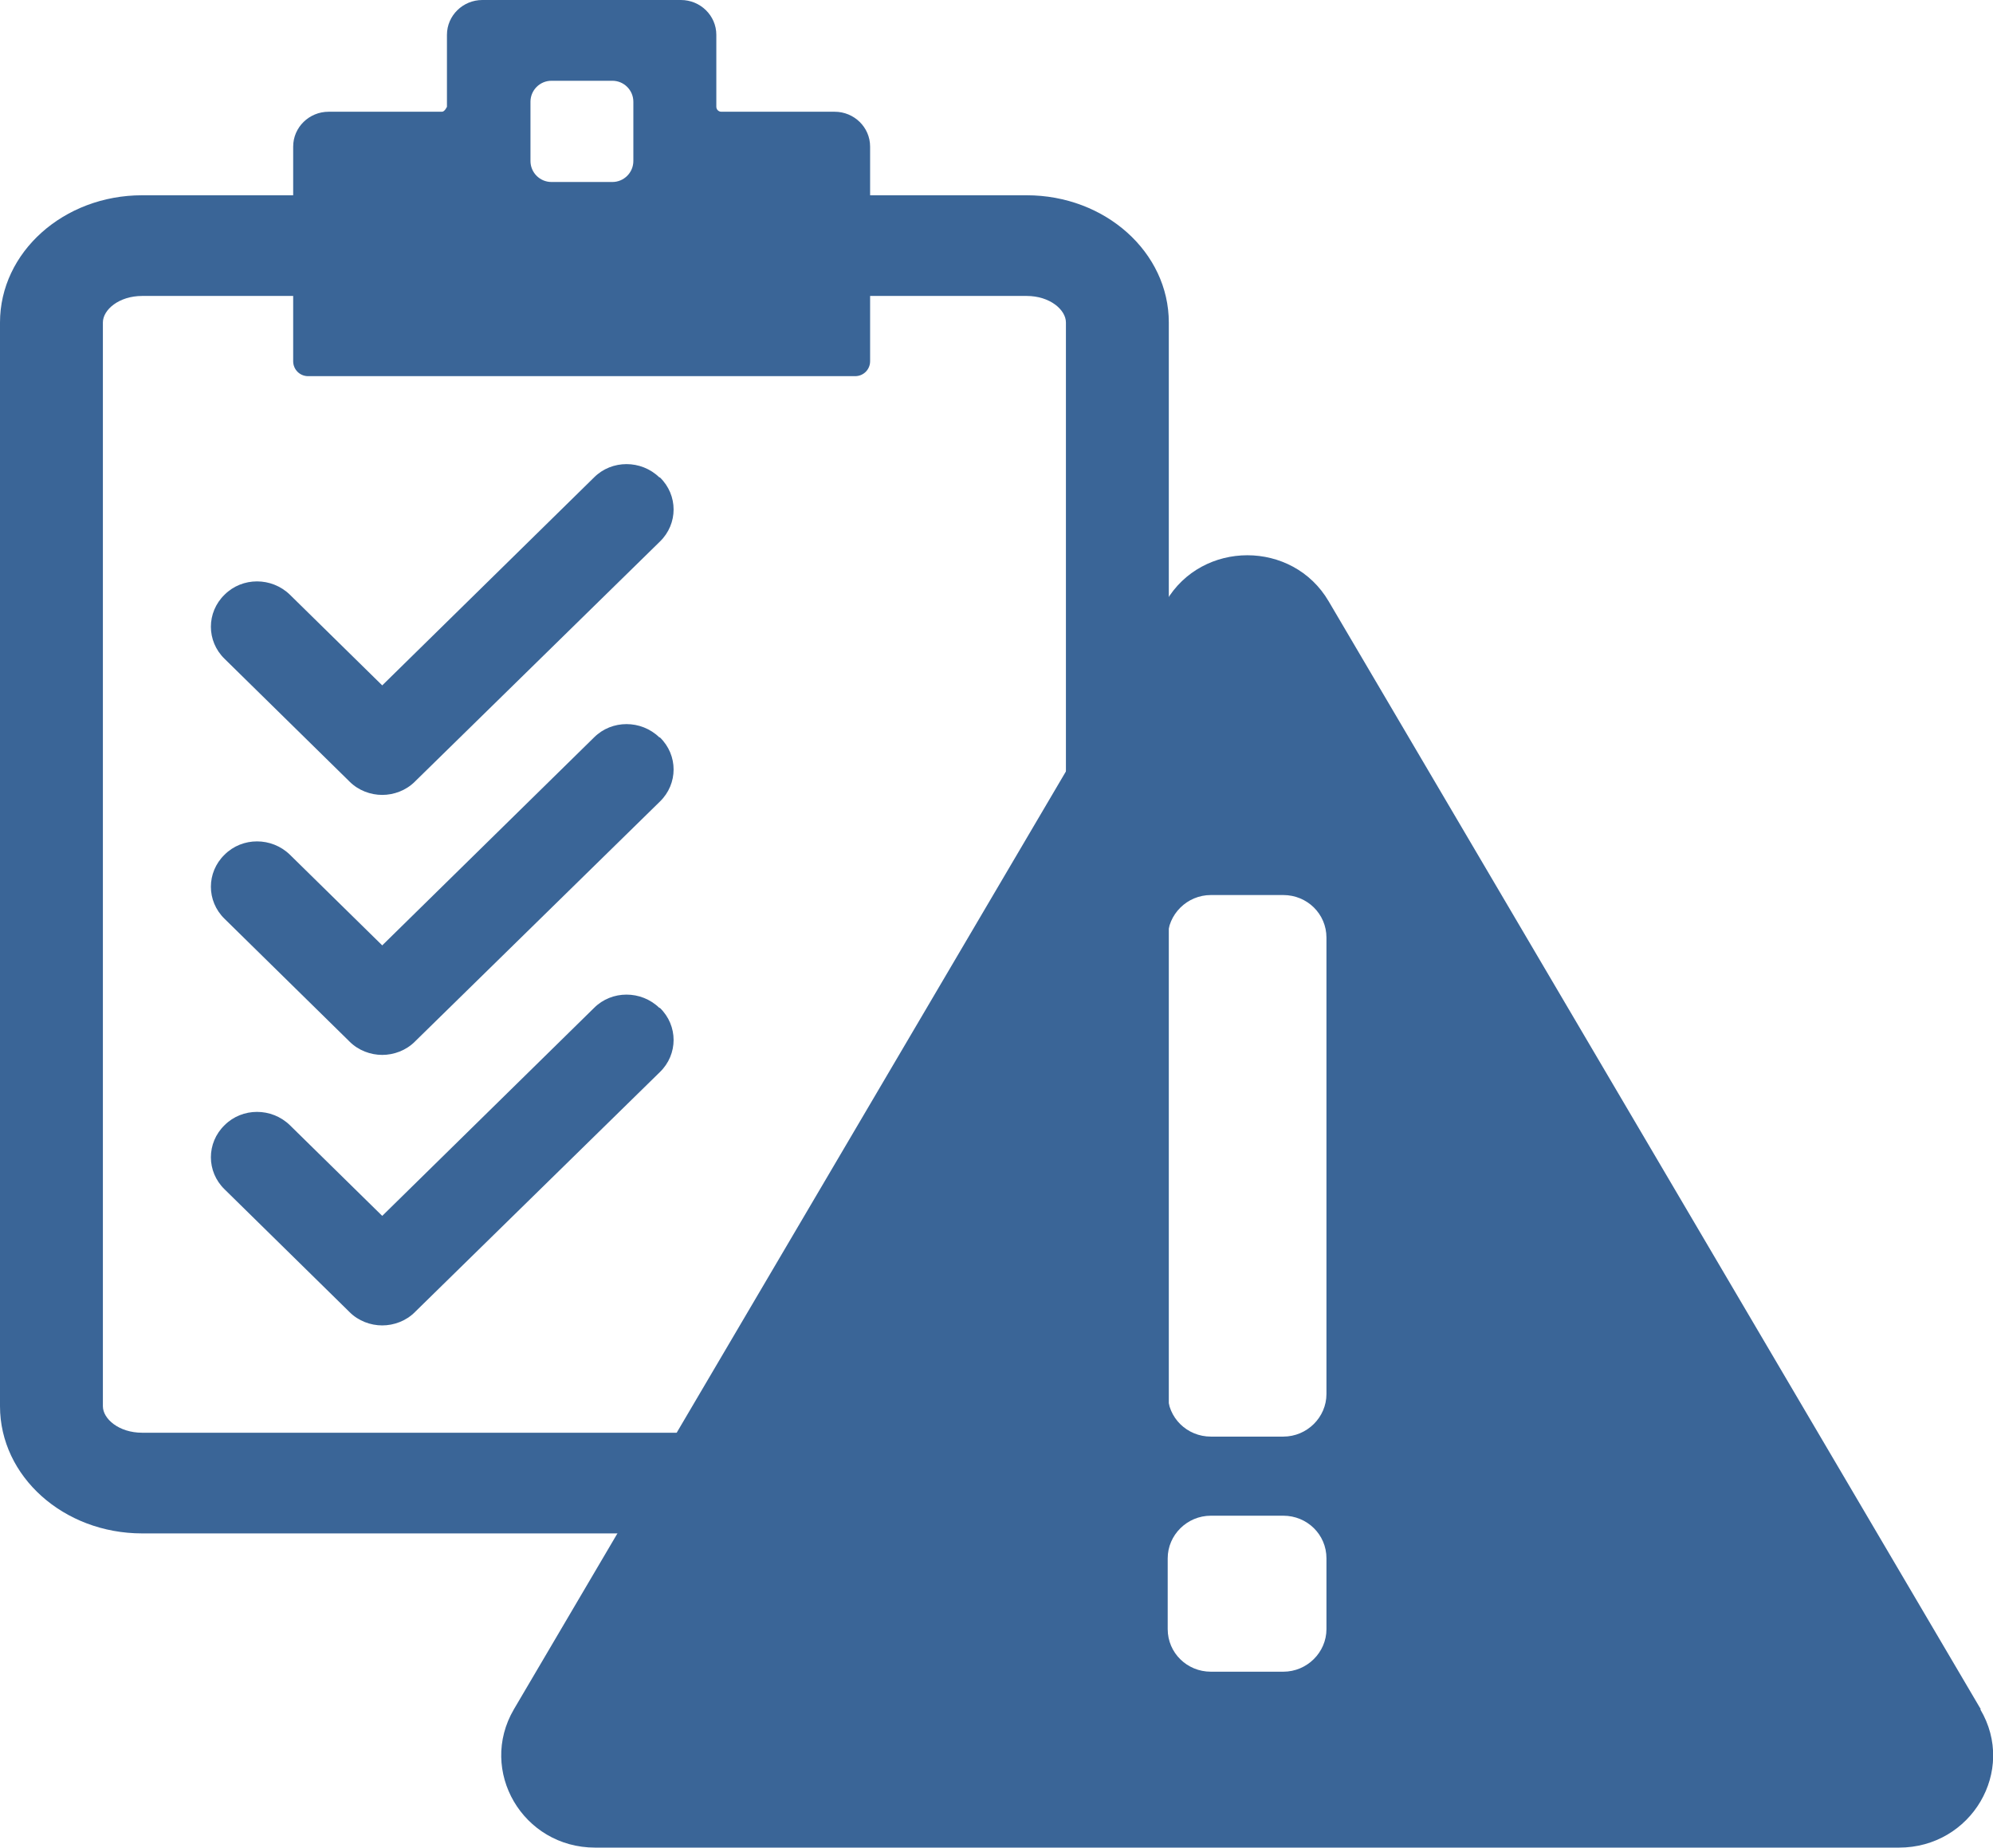
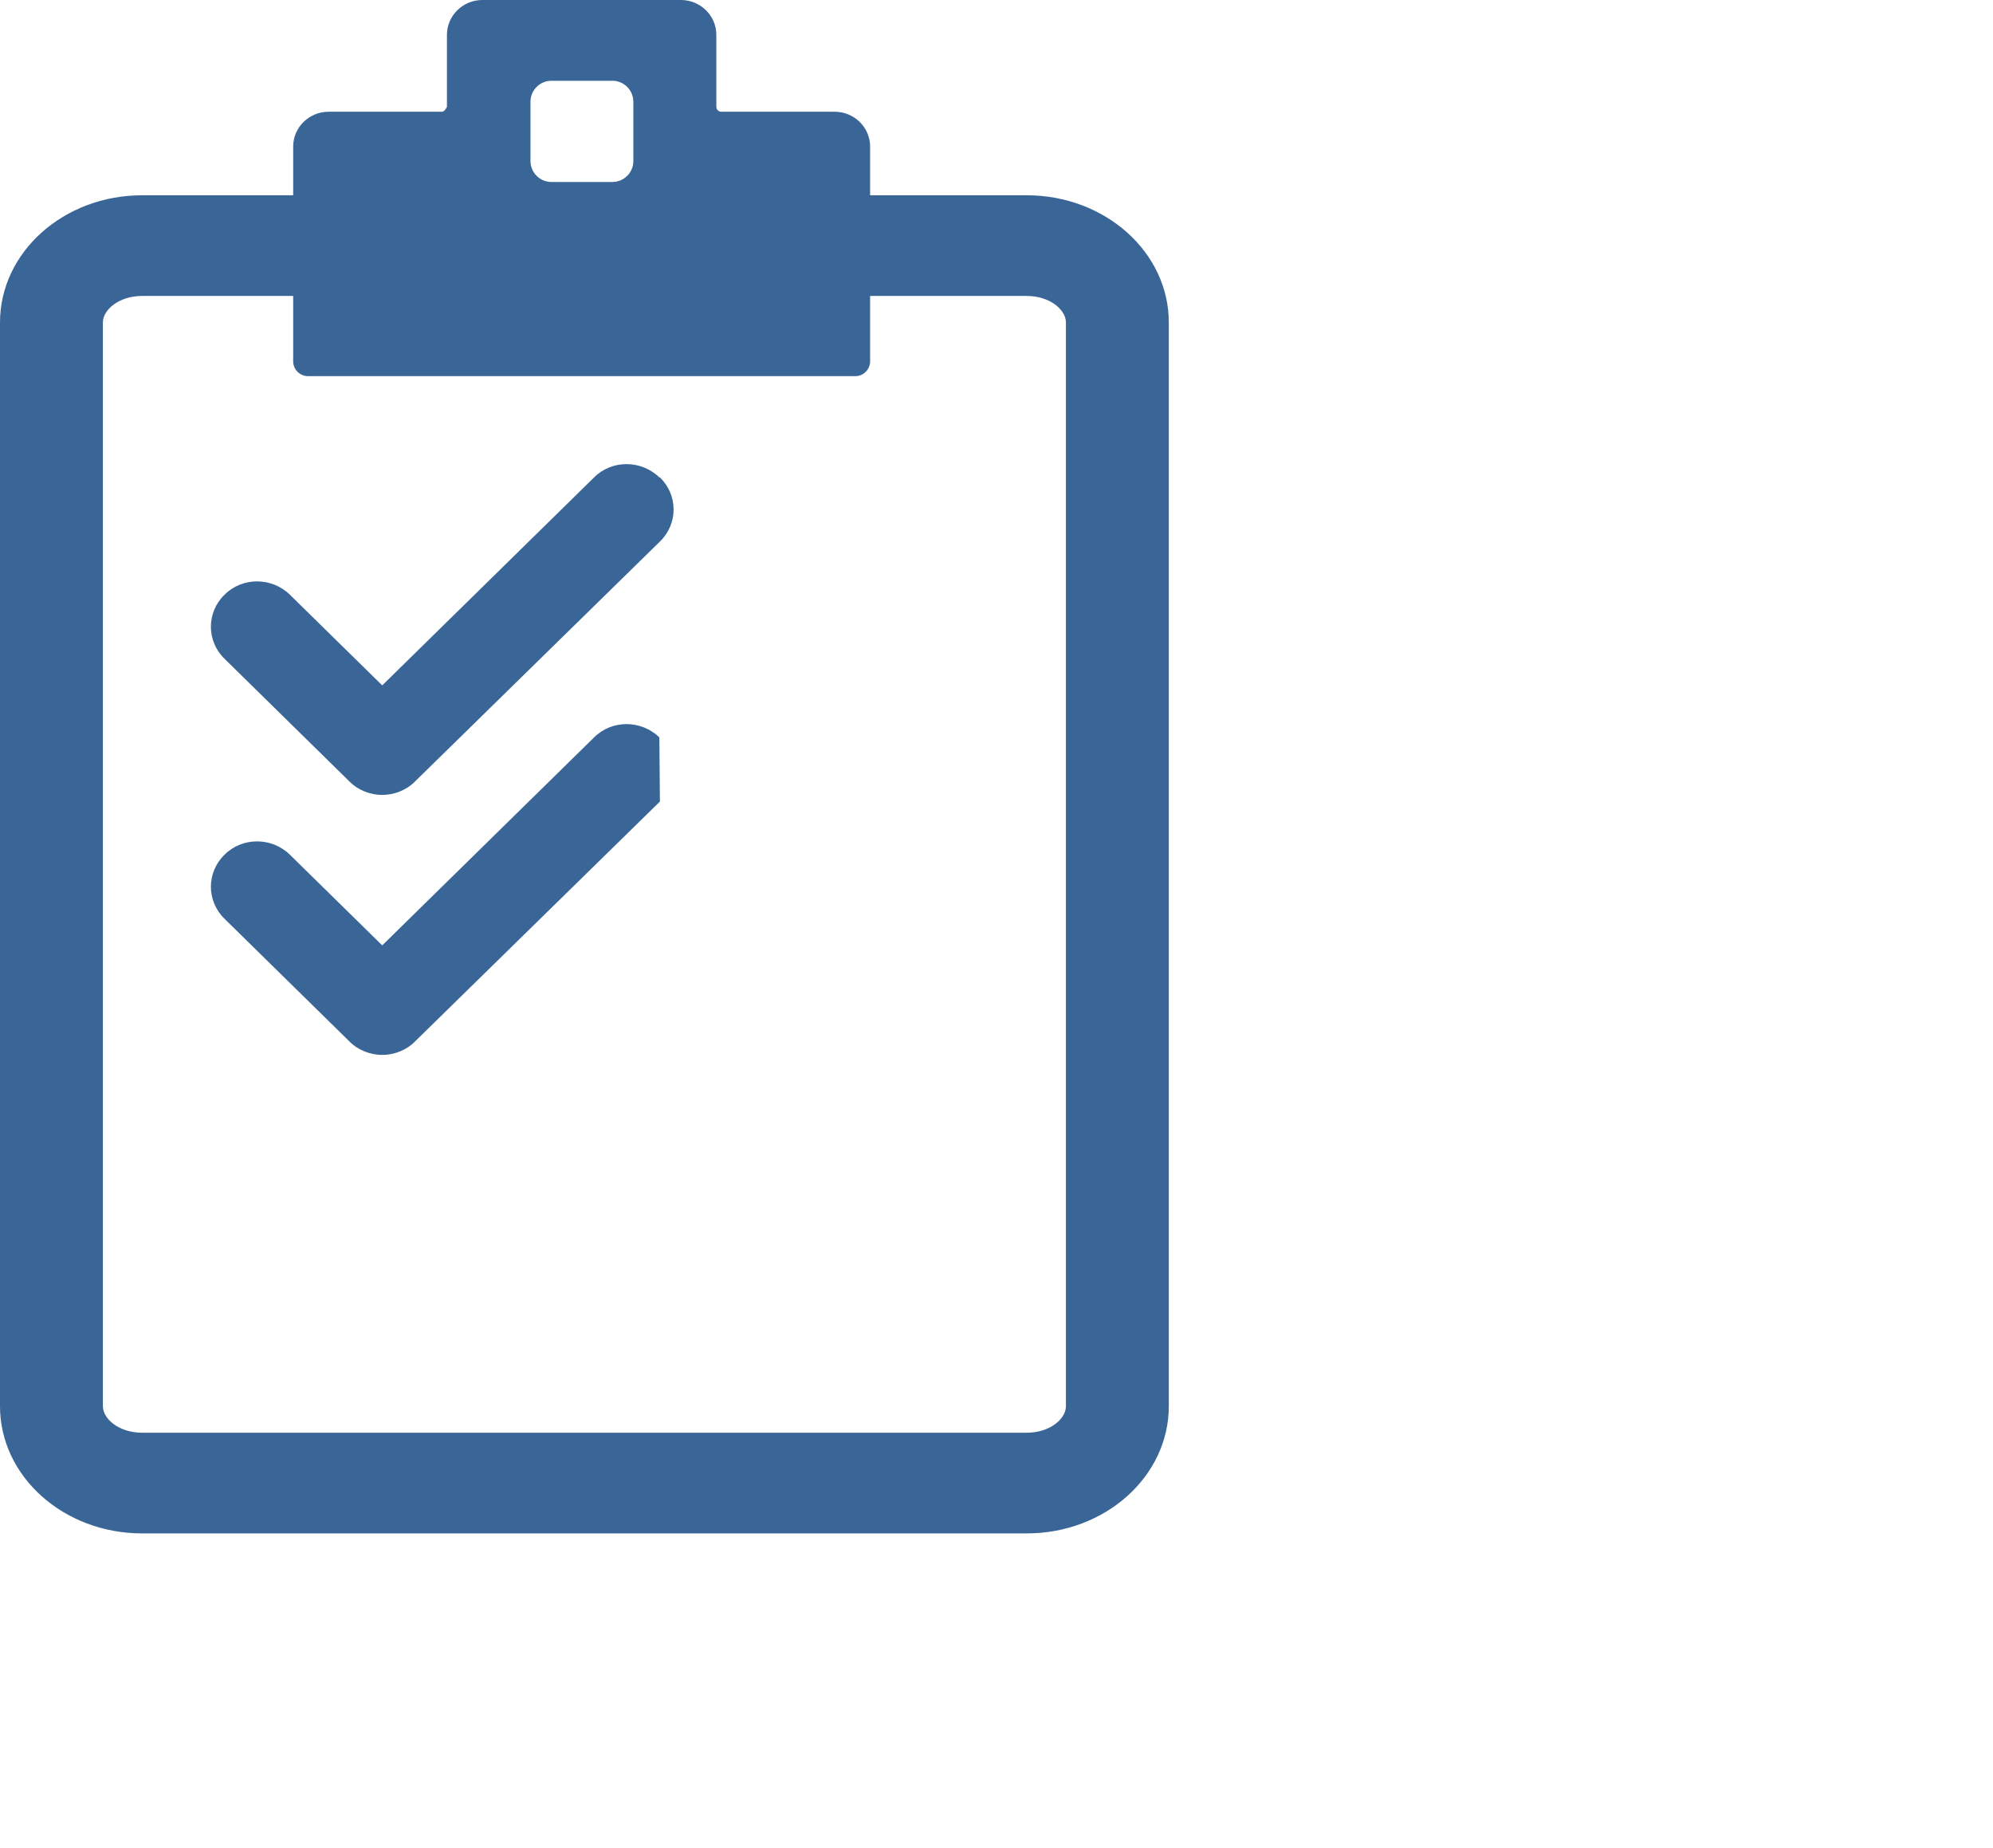
<svg xmlns="http://www.w3.org/2000/svg" id="Layer_2" viewBox="0 0 36.03 33.4">
  <defs>
    <style>
      .cls-1 {
        fill: none;
      }

      .cls-2 {
        fill: #3a6597;
      }

      .cls-3 {
        clip-path: url(#clippath);
      }
    </style>
    <clipPath id="clippath">
      <rect class="cls-1" width="36.03" height="33.4" />
    </clipPath>
  </defs>
  <g id="Layer_1-2" data-name="Layer_1">
    <g class="cls-3">
      <g>
        <path class="cls-2" d="M18.56,27.72H2.57c-1.42,0-2.57-1.03-2.57-2.3V5.83c0-1.27,1.15-2.3,2.57-2.3h15.99c1.42,0,2.57,1.03,2.57,2.3v19.59c0,1.27-1.15,2.3-2.57,2.3h0ZM2.57,5.35c-.42,0-.71.25-.71.48v19.59c0,.23.29.48.71.48h15.99c.42,0,.71-.25.71-.48V5.83c0-.23-.29-.48-.71-.48H2.57Z" />
        <path class="cls-2" d="M15.09,2.02h-2.05c-.05,0-.09-.04-.09-.09V.63c0-.35-.29-.63-.64-.63h-3.59c-.35,0-.64.28-.64.63v1.3s-.04.09-.09.09h-2.05c-.35,0-.64.28-.64.63v3.88c0,.15.12.27.27.27h9.89c.15,0,.27-.12.27-.27v-3.88c0-.35-.29-.63-.64-.63h0ZM11.07,3.29h-1.1c-.21,0-.38-.17-.38-.38v-1.07c0-.21.17-.38.38-.38h1.1c.21,0,.38.17.38.38v1.07c0,.21-.17.38-.38.38Z" />
        <path class="cls-2" d="M11.92,8.63c-.33-.32-.86-.32-1.18,0l-3.83,3.76-1.67-1.64c-.33-.32-.86-.32-1.18,0-.33.32-.33.84,0,1.16l2.24,2.2s.01.01.02.02c.16.16.38.24.59.24s.43-.08.59-.24c0,0,.01-.01.02-.02l4.41-4.32c.33-.32.33-.84,0-1.16h0Z" />
-         <path class="cls-2" d="M11.92,13.33c-.33-.32-.86-.32-1.18,0l-3.83,3.76-1.67-1.64c-.33-.32-.86-.32-1.18,0-.33.32-.33.84,0,1.16l2.24,2.2s.01.01.02.02c.16.16.38.24.59.24s.43-.08.59-.24c0,0,.01-.01.02-.02l4.41-4.32c.33-.32.33-.84,0-1.16h0Z" />
-         <path class="cls-2" d="M11.92,18.22c-.33-.32-.86-.32-1.18,0l-3.83,3.76-1.67-1.64c-.33-.32-.86-.32-1.18,0-.33.32-.33.84,0,1.16l2.24,2.2s.01.01.02.02c.16.16.38.24.59.24s.43-.08.59-.24c0,0,.01-.01.02-.02l4.41-4.32c.33-.32.33-.84,0-1.16h0Z" />
-         <path class="cls-2" d="M35.81,30.9l-11.79-20.03c-.65-1.11-2.29-1.11-2.94,0l-11.79,20.03c-.65,1.11.16,2.5,1.47,2.5h23.57c1.31,0,2.13-1.39,1.47-2.5h0ZM23.98,29.45c0,.42-.35.77-.78.77h-1.31c-.43,0-.78-.34-.78-.77v-1.28c0-.42.35-.77.78-.77h1.31c.43,0,.78.34.78.77v1.28ZM23.98,25.2c0,.42-.35.77-.78.77h-1.31c-.43,0-.78-.34-.78-.77v-8.25c0-.42.35-.77.78-.77h1.31c.43,0,.78.34.78.77v8.25Z" />
+         <path class="cls-2" d="M11.92,13.33c-.33-.32-.86-.32-1.18,0l-3.83,3.76-1.67-1.64c-.33-.32-.86-.32-1.18,0-.33.32-.33.84,0,1.16l2.24,2.2s.01.01.02.02c.16.16.38.24.59.24s.43-.08.59-.24c0,0,.01-.01.02-.02l4.41-4.32h0Z" />
      </g>
    </g>
  </g>
</svg>